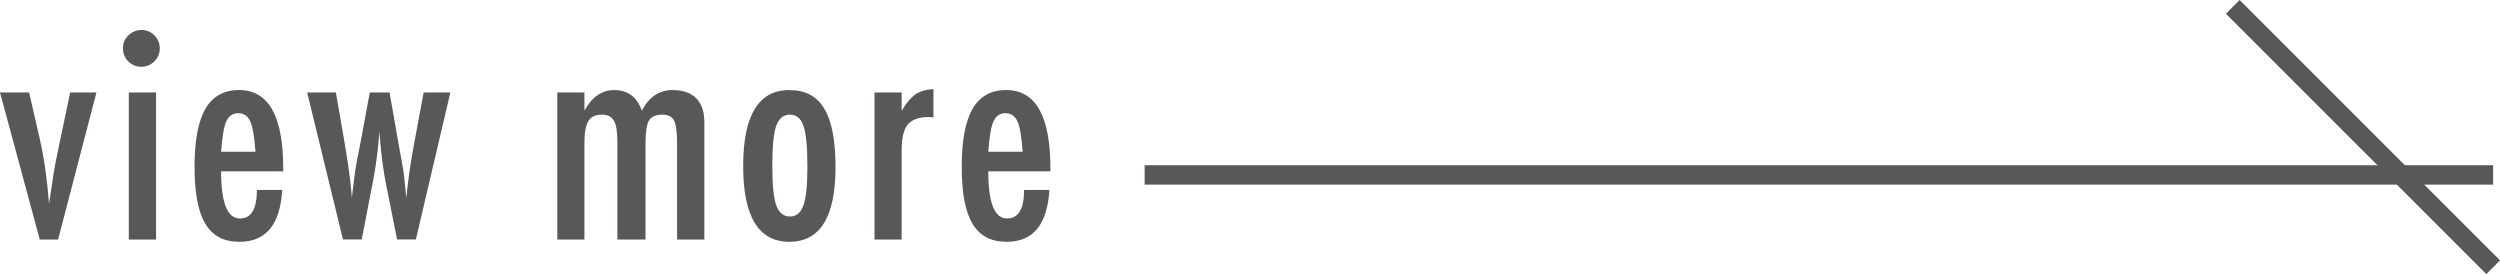
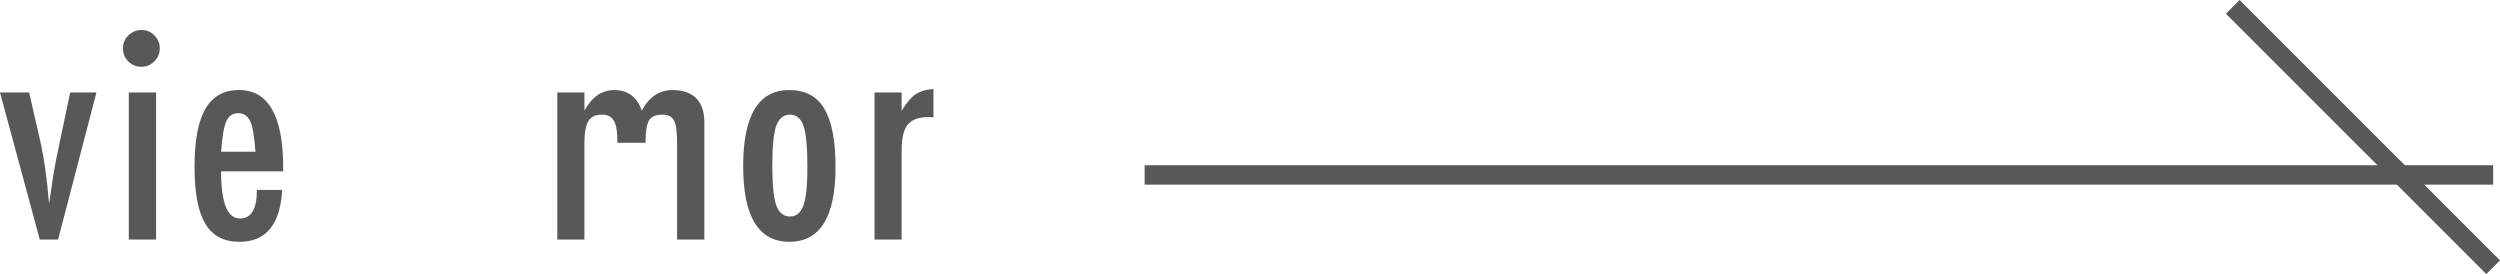
<svg xmlns="http://www.w3.org/2000/svg" id="_レイヤー_2" viewBox="0 0 128.879 14.13" width="128.879" height="14.13">
  <defs>
    <style>.cls-1{fill:#595757;}.cls-2{fill:none;stroke:#595757;stroke-miterlimit:10;}</style>
  </defs>
  <g id="popup">
    <g id="_鉄道popup">
      <g>
        <g>
          <line class="cls-2" x1="59.008" y1="9.018" x2="128.526" y2="9.018" />
          <line class="cls-2" x1="128.526" y1="13.776" x2="115.103" y2=".354" />
        </g>
        <g>
          <path class="cls-1" d="M0,4.767H1.502l.549,2.402c.112,.488,.207,1.004,.285,1.549,.078,.544,.142,1.139,.191,1.783,.029-.151,.043-.239,.043-.264l.169-1.128c.063-.43,.188-1.077,.374-1.94l.505-2.402h1.354l-1.977,7.58h-.945L0,4.767Z" />
          <path class="cls-1" d="M7.299,1.545c.254,0,.474,.093,.659,.277,.186,.187,.278,.408,.278,.667,0,.264-.093,.488-.278,.674s-.41,.278-.674,.278-.488-.093-.674-.278c-.181-.181-.271-.407-.271-.681,0-.254,.093-.474,.279-.66,.199-.185,.427-.277,.681-.277Zm-.659,3.223h1.406v7.58h-1.406V4.767Z" />
          <path class="cls-1" d="M13.244,9.791h1.304c-.103,1.783-.835,2.674-2.197,2.674-.405,0-.753-.076-1.044-.227-.29-.151-.531-.386-.721-.703-.191-.317-.331-.721-.422-1.209-.09-.488-.135-1.069-.135-1.743,0-1.338,.187-2.329,.56-2.974,.374-.645,.951-.967,1.732-.967,1.519,0,2.278,1.338,2.278,4.014v.176h-3.201c0,1.621,.322,2.432,.967,2.432,.586,0,.879-.49,.879-1.473Zm-.073-1.97c-.059-.796-.149-1.318-.271-1.567-.128-.278-.333-.418-.615-.418-.289,0-.494,.14-.615,.418-.123,.249-.213,.771-.271,1.567h1.772Z" />
-           <path class="cls-1" d="M15.834,4.767h1.48l.424,2.438c.083,.488,.158,.96,.224,1.413,.066,.455,.118,.896,.157,1.326l.022,.264,.029-.278c.039-.352,.079-.675,.121-.971,.041-.295,.086-.567,.136-.816l.117-.579,.52-2.797h1.018l.491,2.797,.161,.879c.034,.167,.066,.373,.096,.619,.029,.247,.059,.539,.088,.875l.029,.271c.088-.908,.212-1.789,.373-2.645l.52-2.797h1.377l-1.779,7.58h-.967l-.578-2.893c-.069-.352-.128-.712-.176-1.081-.05-.368-.091-.76-.125-1.175-.005-.049-.01-.107-.015-.176s-.013-.149-.022-.242c-.029,.444-.07,.875-.124,1.293-.054,.417-.12,.834-.198,1.248l-.586,3.025h-.967l-1.846-7.58Z" />
-           <path class="cls-1" d="M28.73,4.767h1.398v.938c.386-.708,.898-1.062,1.539-1.062,.697,0,1.172,.354,1.42,1.062,.371-.708,.898-1.062,1.582-1.062,.532,0,.939,.141,1.22,.421,.281,.281,.421,.695,.421,1.241v6.043h-1.406V7.359c0-.57-.054-.954-.16-1.149-.104-.2-.304-.3-.602-.3-.336,0-.566,.102-.688,.307-.117,.201-.176,.582-.176,1.143v4.988h-1.451V7.359c0-.268-.013-.495-.04-.681-.026-.186-.072-.334-.136-.446s-.146-.194-.248-.246c-.104-.051-.23-.076-.381-.076-.322,0-.553,.109-.689,.329s-.205,.593-.205,1.12v4.988h-1.398V4.767Z" />
+           <path class="cls-1" d="M28.73,4.767h1.398v.938c.386-.708,.898-1.062,1.539-1.062,.697,0,1.172,.354,1.42,1.062,.371-.708,.898-1.062,1.582-1.062,.532,0,.939,.141,1.22,.421,.281,.281,.421,.695,.421,1.241v6.043h-1.406V7.359c0-.57-.054-.954-.16-1.149-.104-.2-.304-.3-.602-.3-.336,0-.566,.102-.688,.307-.117,.201-.176,.582-.176,1.143h-1.451V7.359c0-.268-.013-.495-.04-.681-.026-.186-.072-.334-.136-.446s-.146-.194-.248-.246c-.104-.051-.23-.076-.381-.076-.322,0-.553,.109-.689,.329s-.205,.593-.205,1.12v4.988h-1.398V4.767Z" />
          <path class="cls-1" d="M43.072,8.619c0,2.564-.793,3.846-2.38,3.846s-2.38-1.301-2.38-3.904c0-2.611,.791-3.918,2.373-3.918,.41,0,.765,.078,1.065,.234,.3,.156,.548,.398,.743,.725,.195,.328,.341,.74,.436,1.238,.096,.498,.143,1.092,.143,1.779Zm-1.449-.036c0-.996-.066-1.689-.198-2.08-.132-.396-.366-.593-.703-.593-.332,0-.569,.195-.71,.586-.133,.391-.198,1.071-.198,2.043s.065,1.65,.198,2.036c.141,.391,.378,.586,.71,.586s.563-.192,.696-.579c.136-.36,.205-1.027,.205-1.999Z" />
          <path class="cls-1" d="M45.082,4.767h1.398v.944c.239-.4,.477-.681,.711-.843,.234-.16,.544-.253,.93-.277v1.465c-.098-.016-.181-.022-.248-.022-.504,0-.862,.13-1.077,.388-.21,.255-.315,.699-.315,1.334v4.592h-1.398V4.767Z" />
-           <path class="cls-1" d="M52.793,9.791h1.304c-.103,1.783-.835,2.674-2.197,2.674-.405,0-.753-.076-1.044-.227-.29-.151-.531-.386-.721-.703-.191-.317-.331-.721-.422-1.209-.09-.488-.135-1.069-.135-1.743,0-1.338,.187-2.329,.56-2.974,.374-.645,.951-.967,1.732-.967,1.519,0,2.278,1.338,2.278,4.014v.176h-3.201c0,1.621,.322,2.432,.967,2.432,.586,0,.879-.49,.879-1.473Zm-.073-1.97c-.059-.796-.149-1.318-.271-1.567-.128-.278-.333-.418-.615-.418-.289,0-.494,.14-.615,.418-.123,.249-.213,.771-.271,1.567h1.772Z" />
        </g>
      </g>
    </g>
  </g>
</svg>